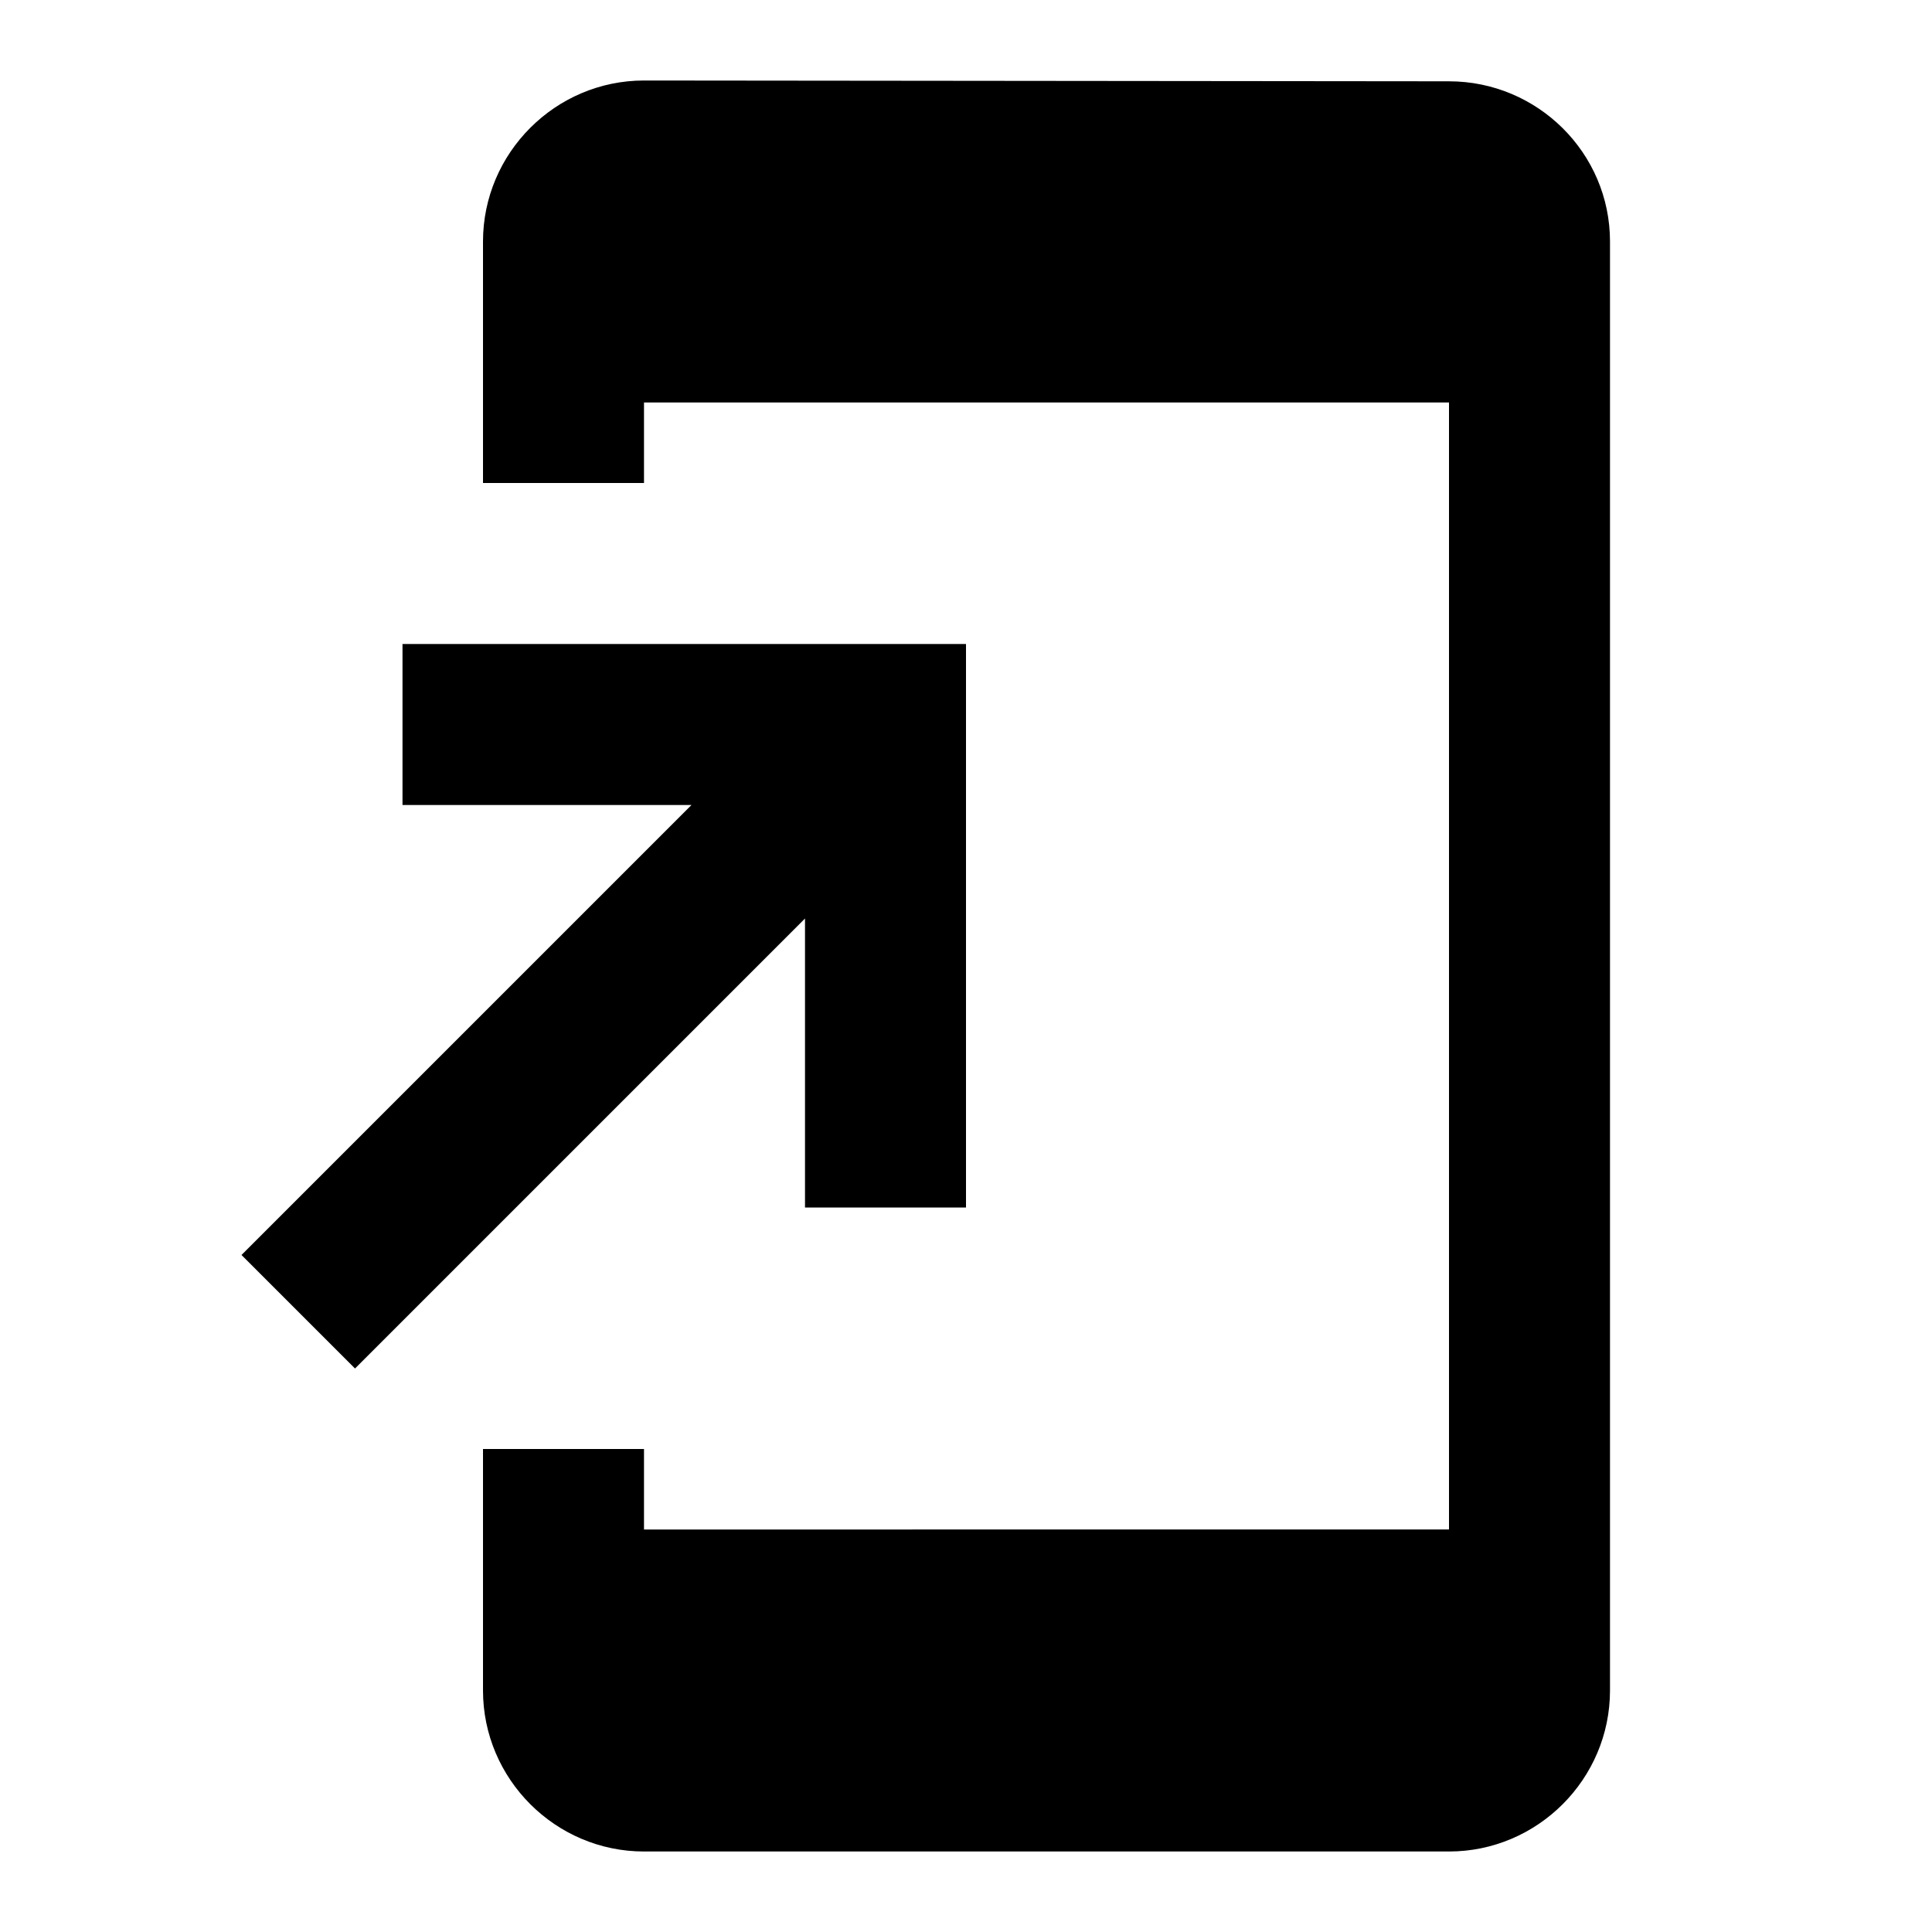
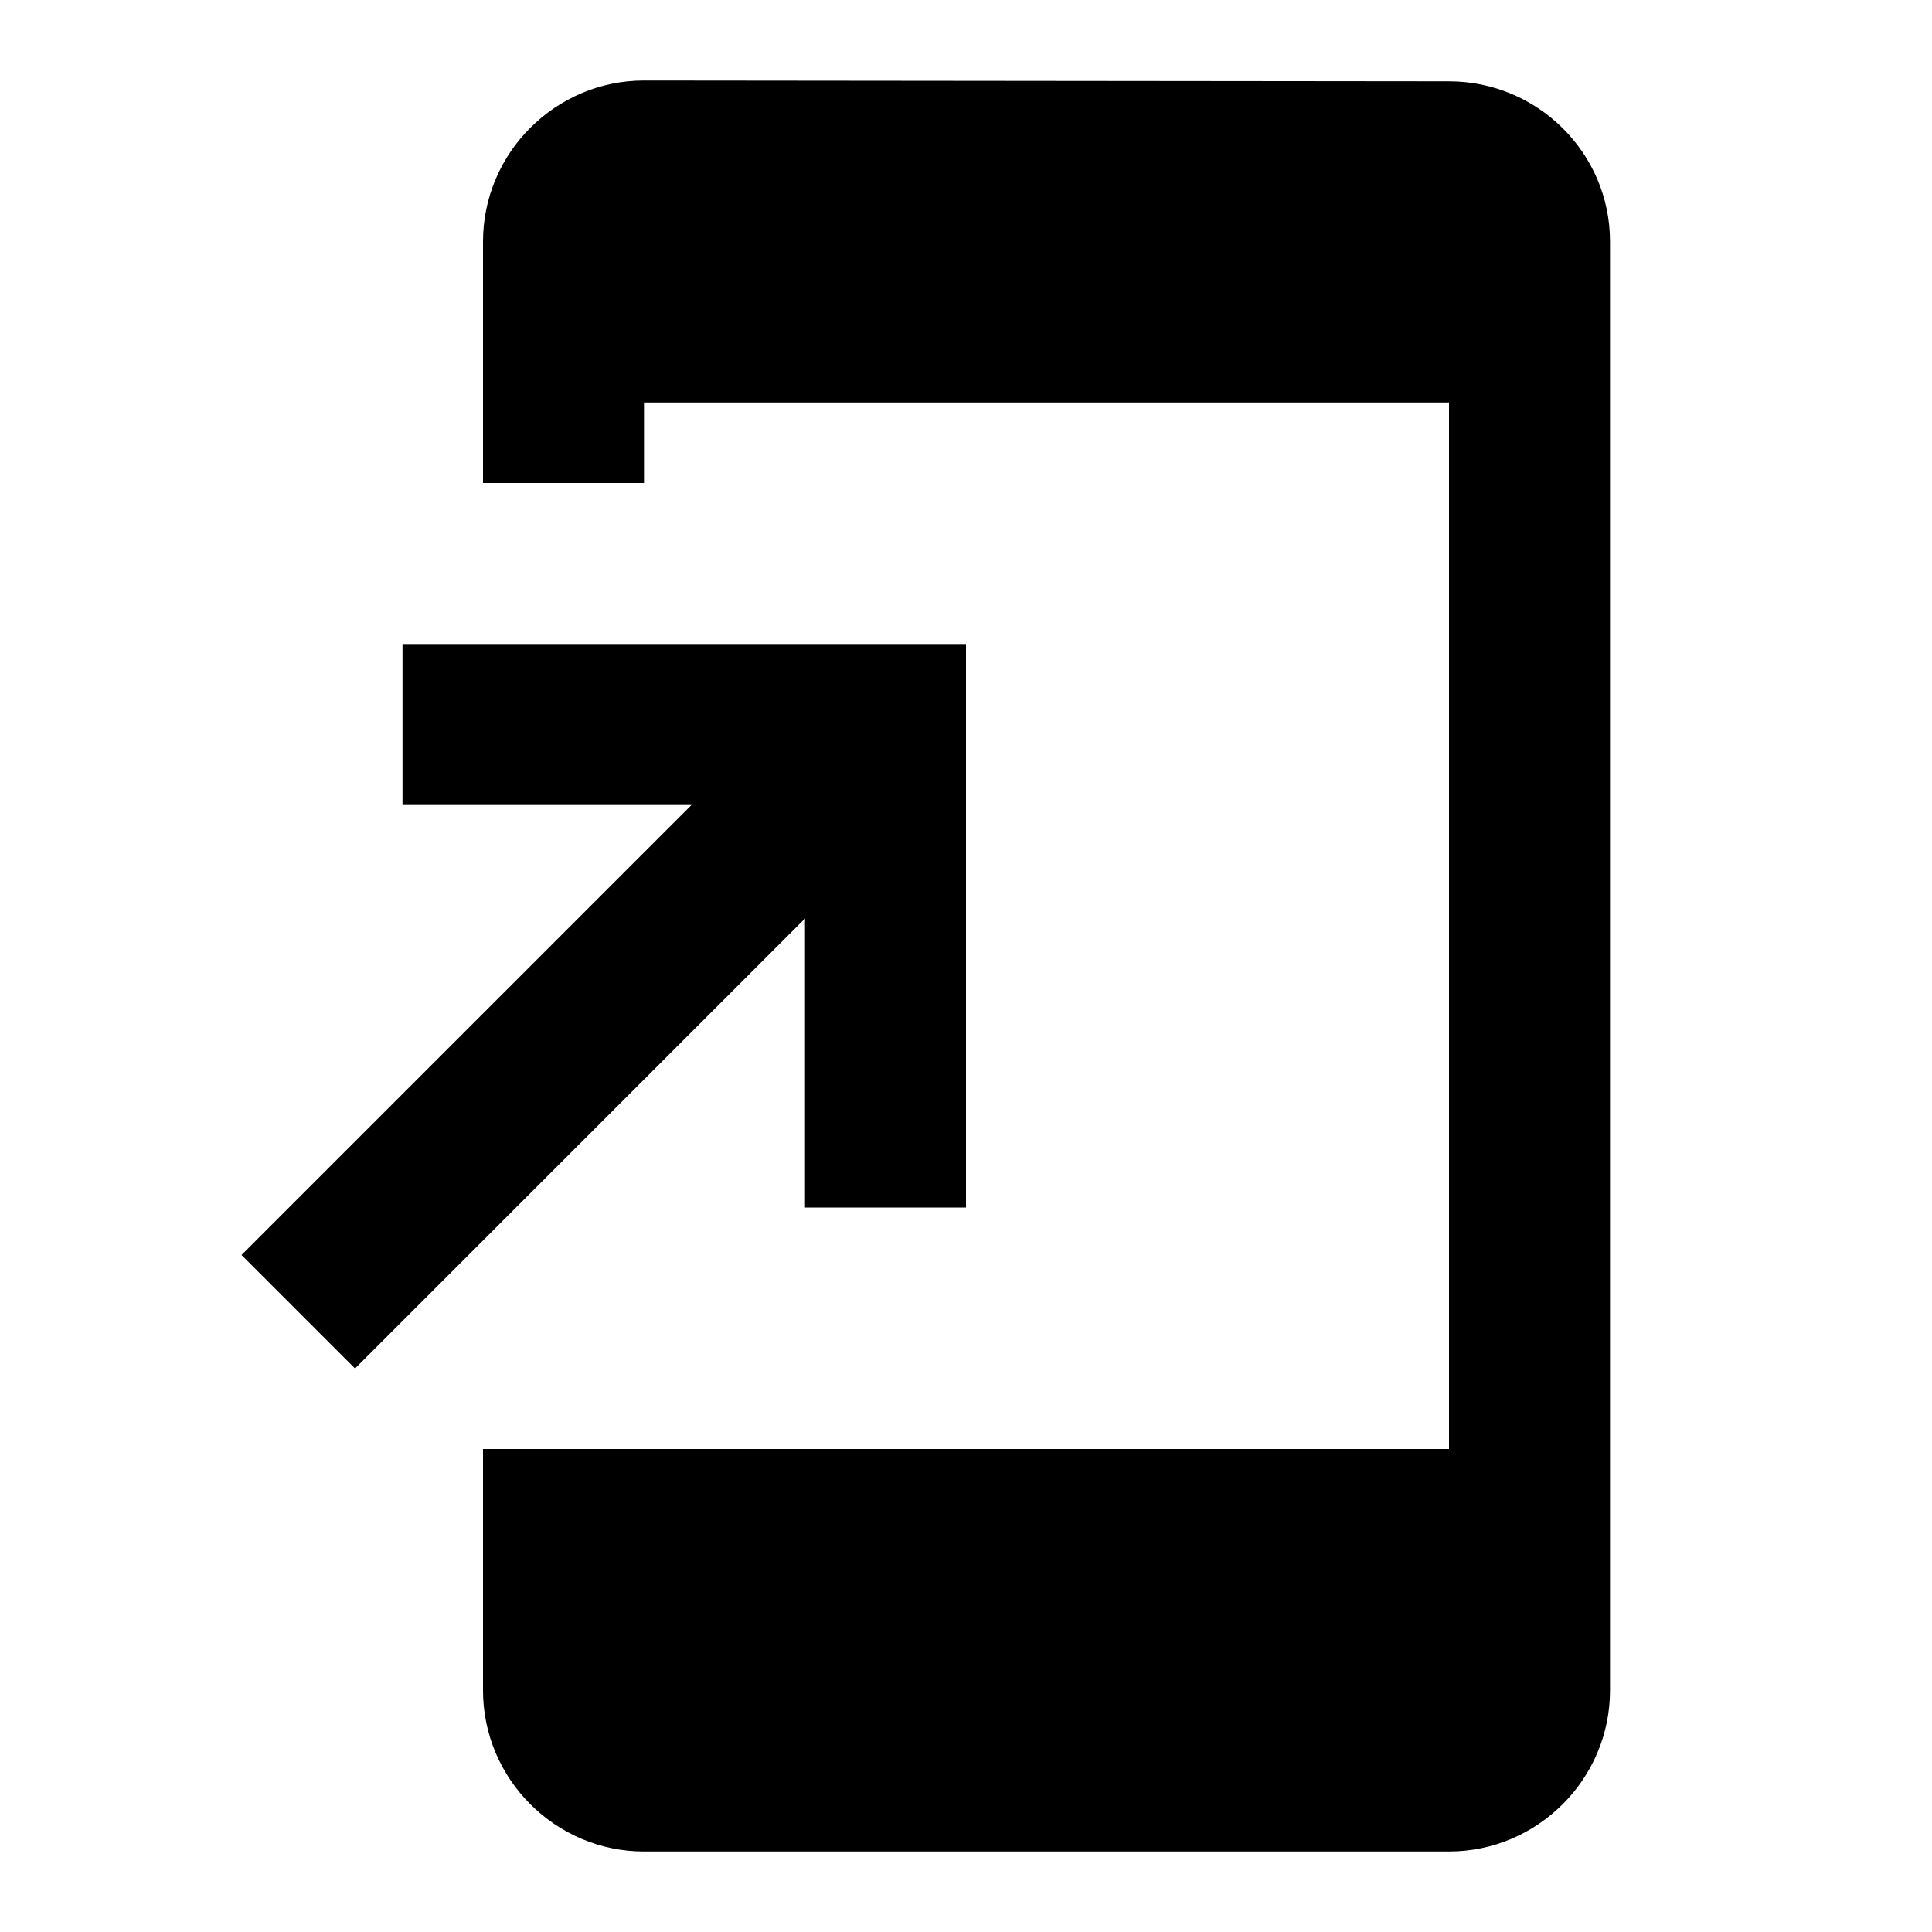
<svg xmlns="http://www.w3.org/2000/svg" width="24" height="24" viewBox="0 0 24 24">
-   <path d="M18 1.01L8 1c-1.1 0-2 .9-2 2v3h2V5h10v14H8v-1H6v3c0 1.1.9 2 2 2h10c1.1 0 2-.9 2-2V3c0-1.1-.9-1.99-2-1.99zM10 15h2V8H5v2h3.59L3 15.59L4.41 17L10 11.41V15z" />
+   <path d="M18 1.01L8 1c-1.1 0-2 .9-2 2v3h2V5h10v14v-1H6v3c0 1.1.9 2 2 2h10c1.1 0 2-.9 2-2V3c0-1.1-.9-1.99-2-1.99zM10 15h2V8H5v2h3.59L3 15.59L4.41 17L10 11.41V15z" />
</svg>